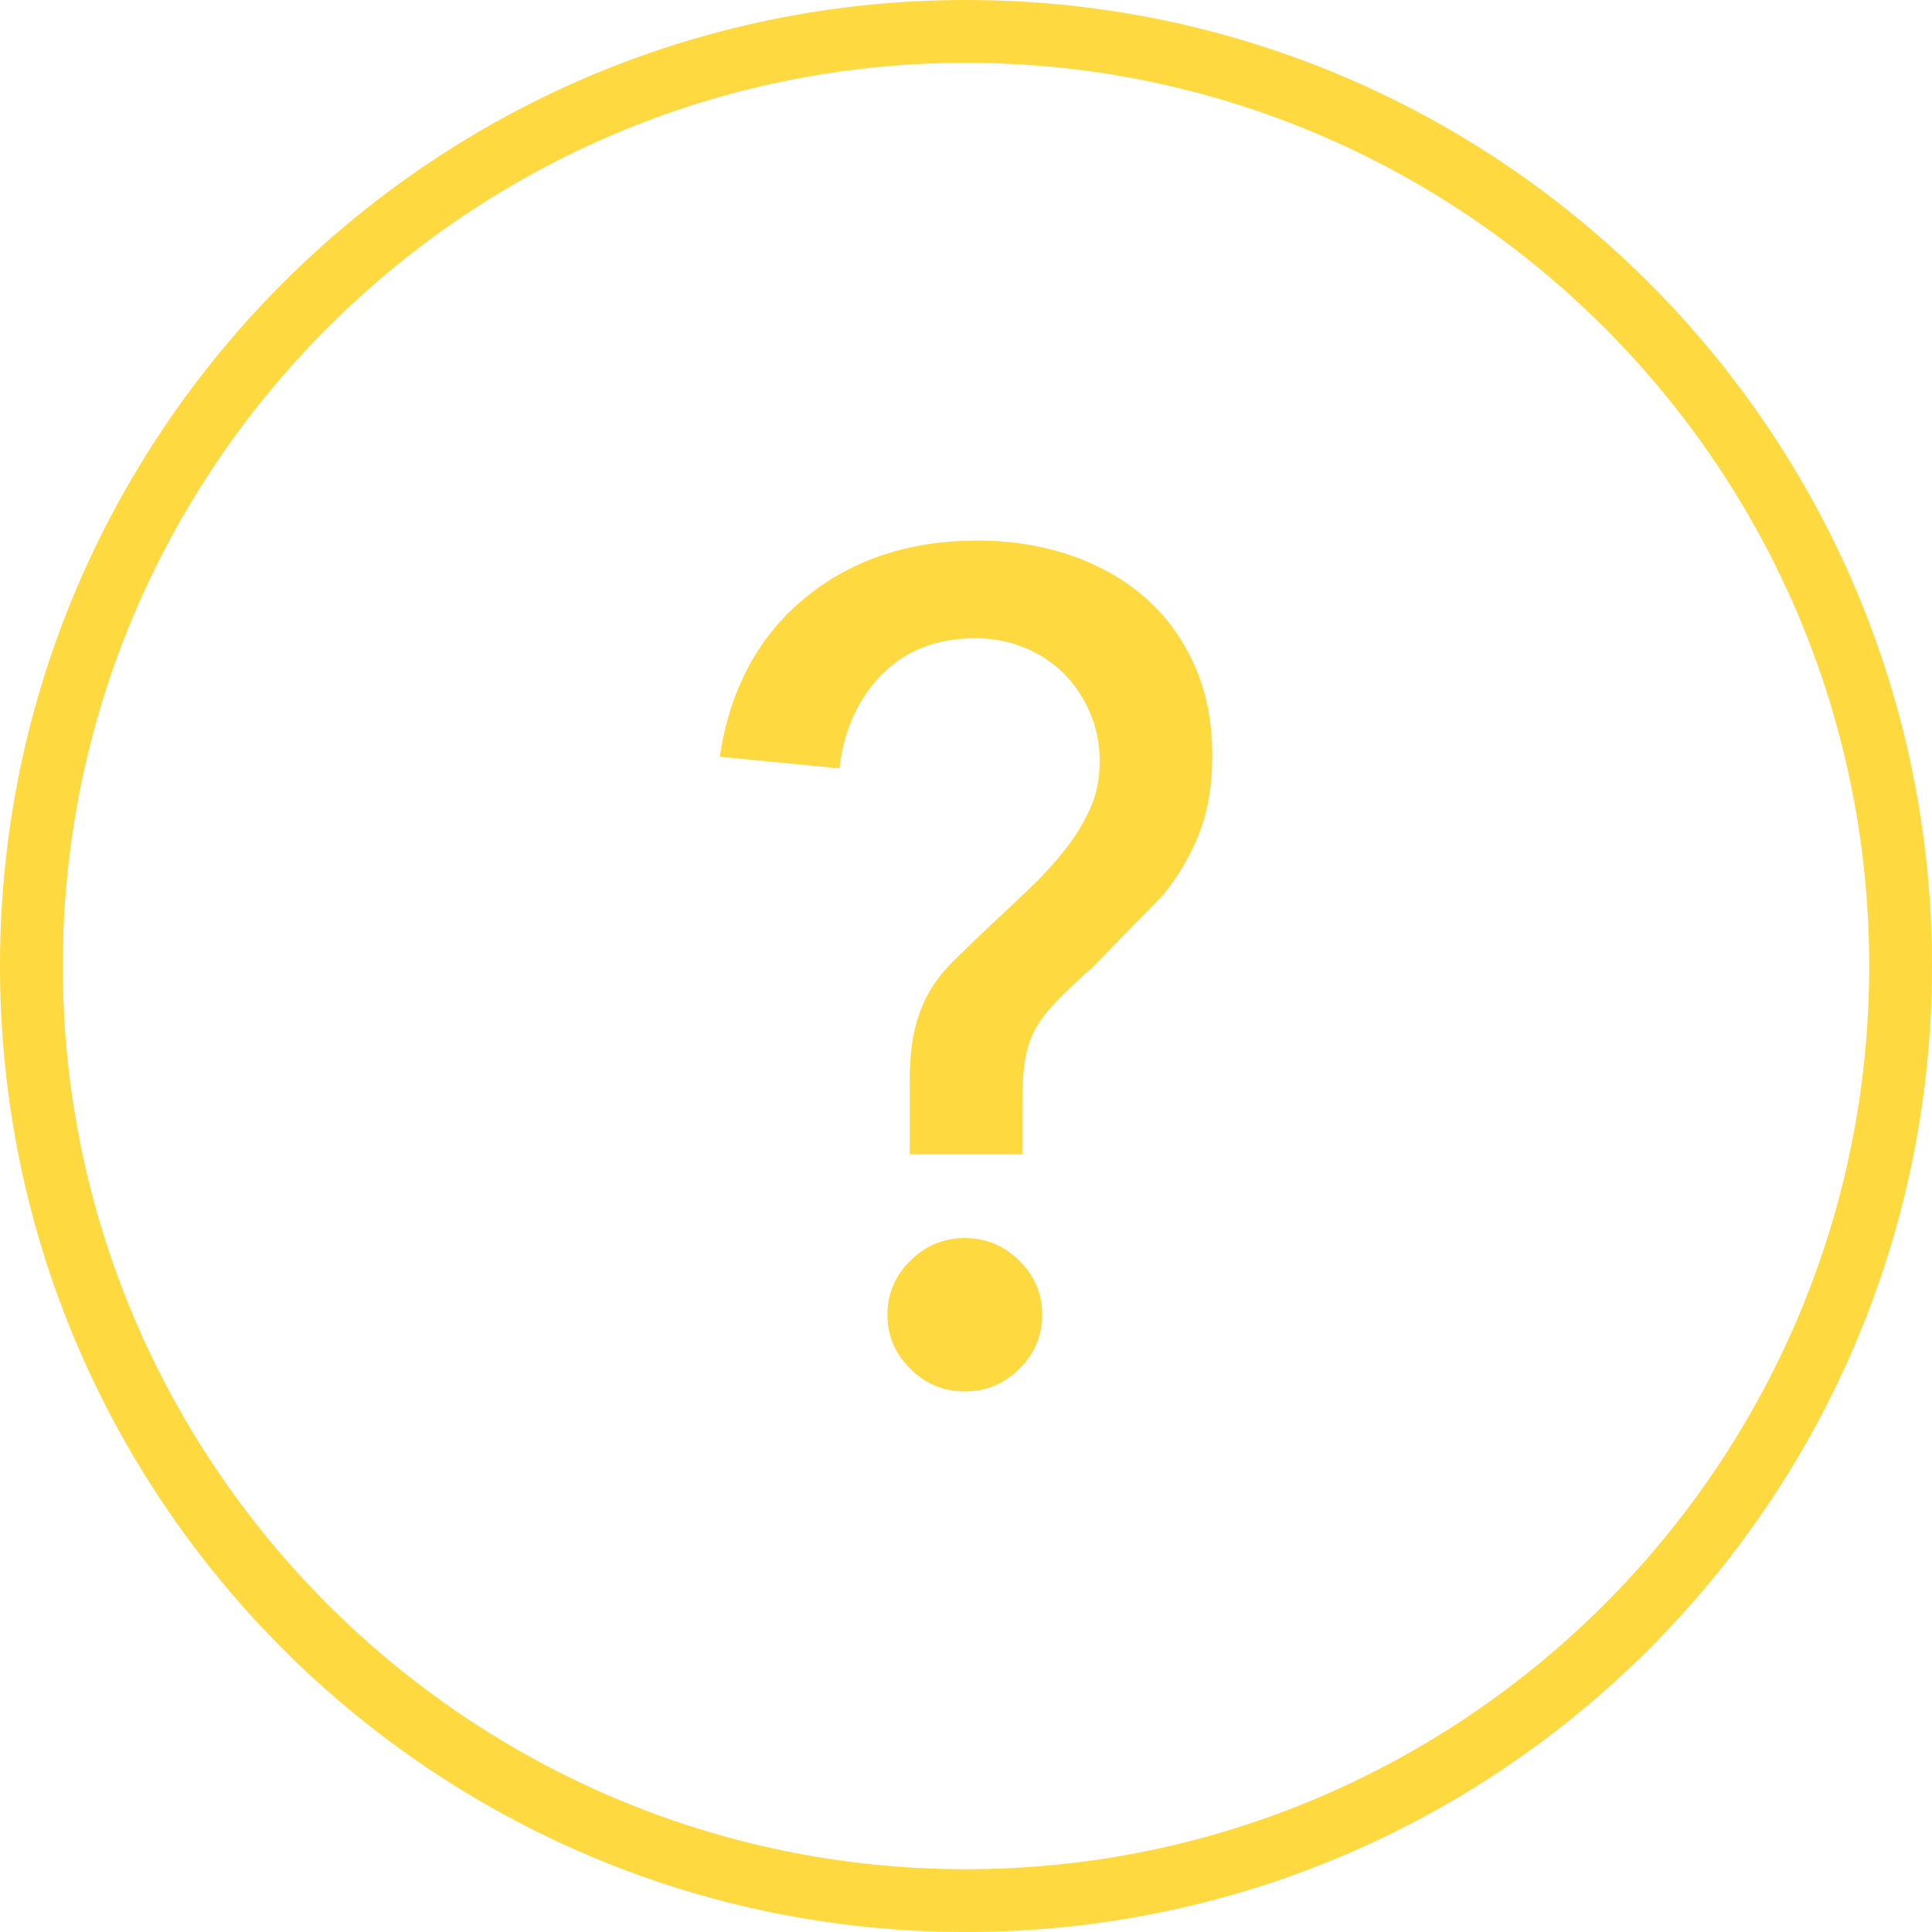
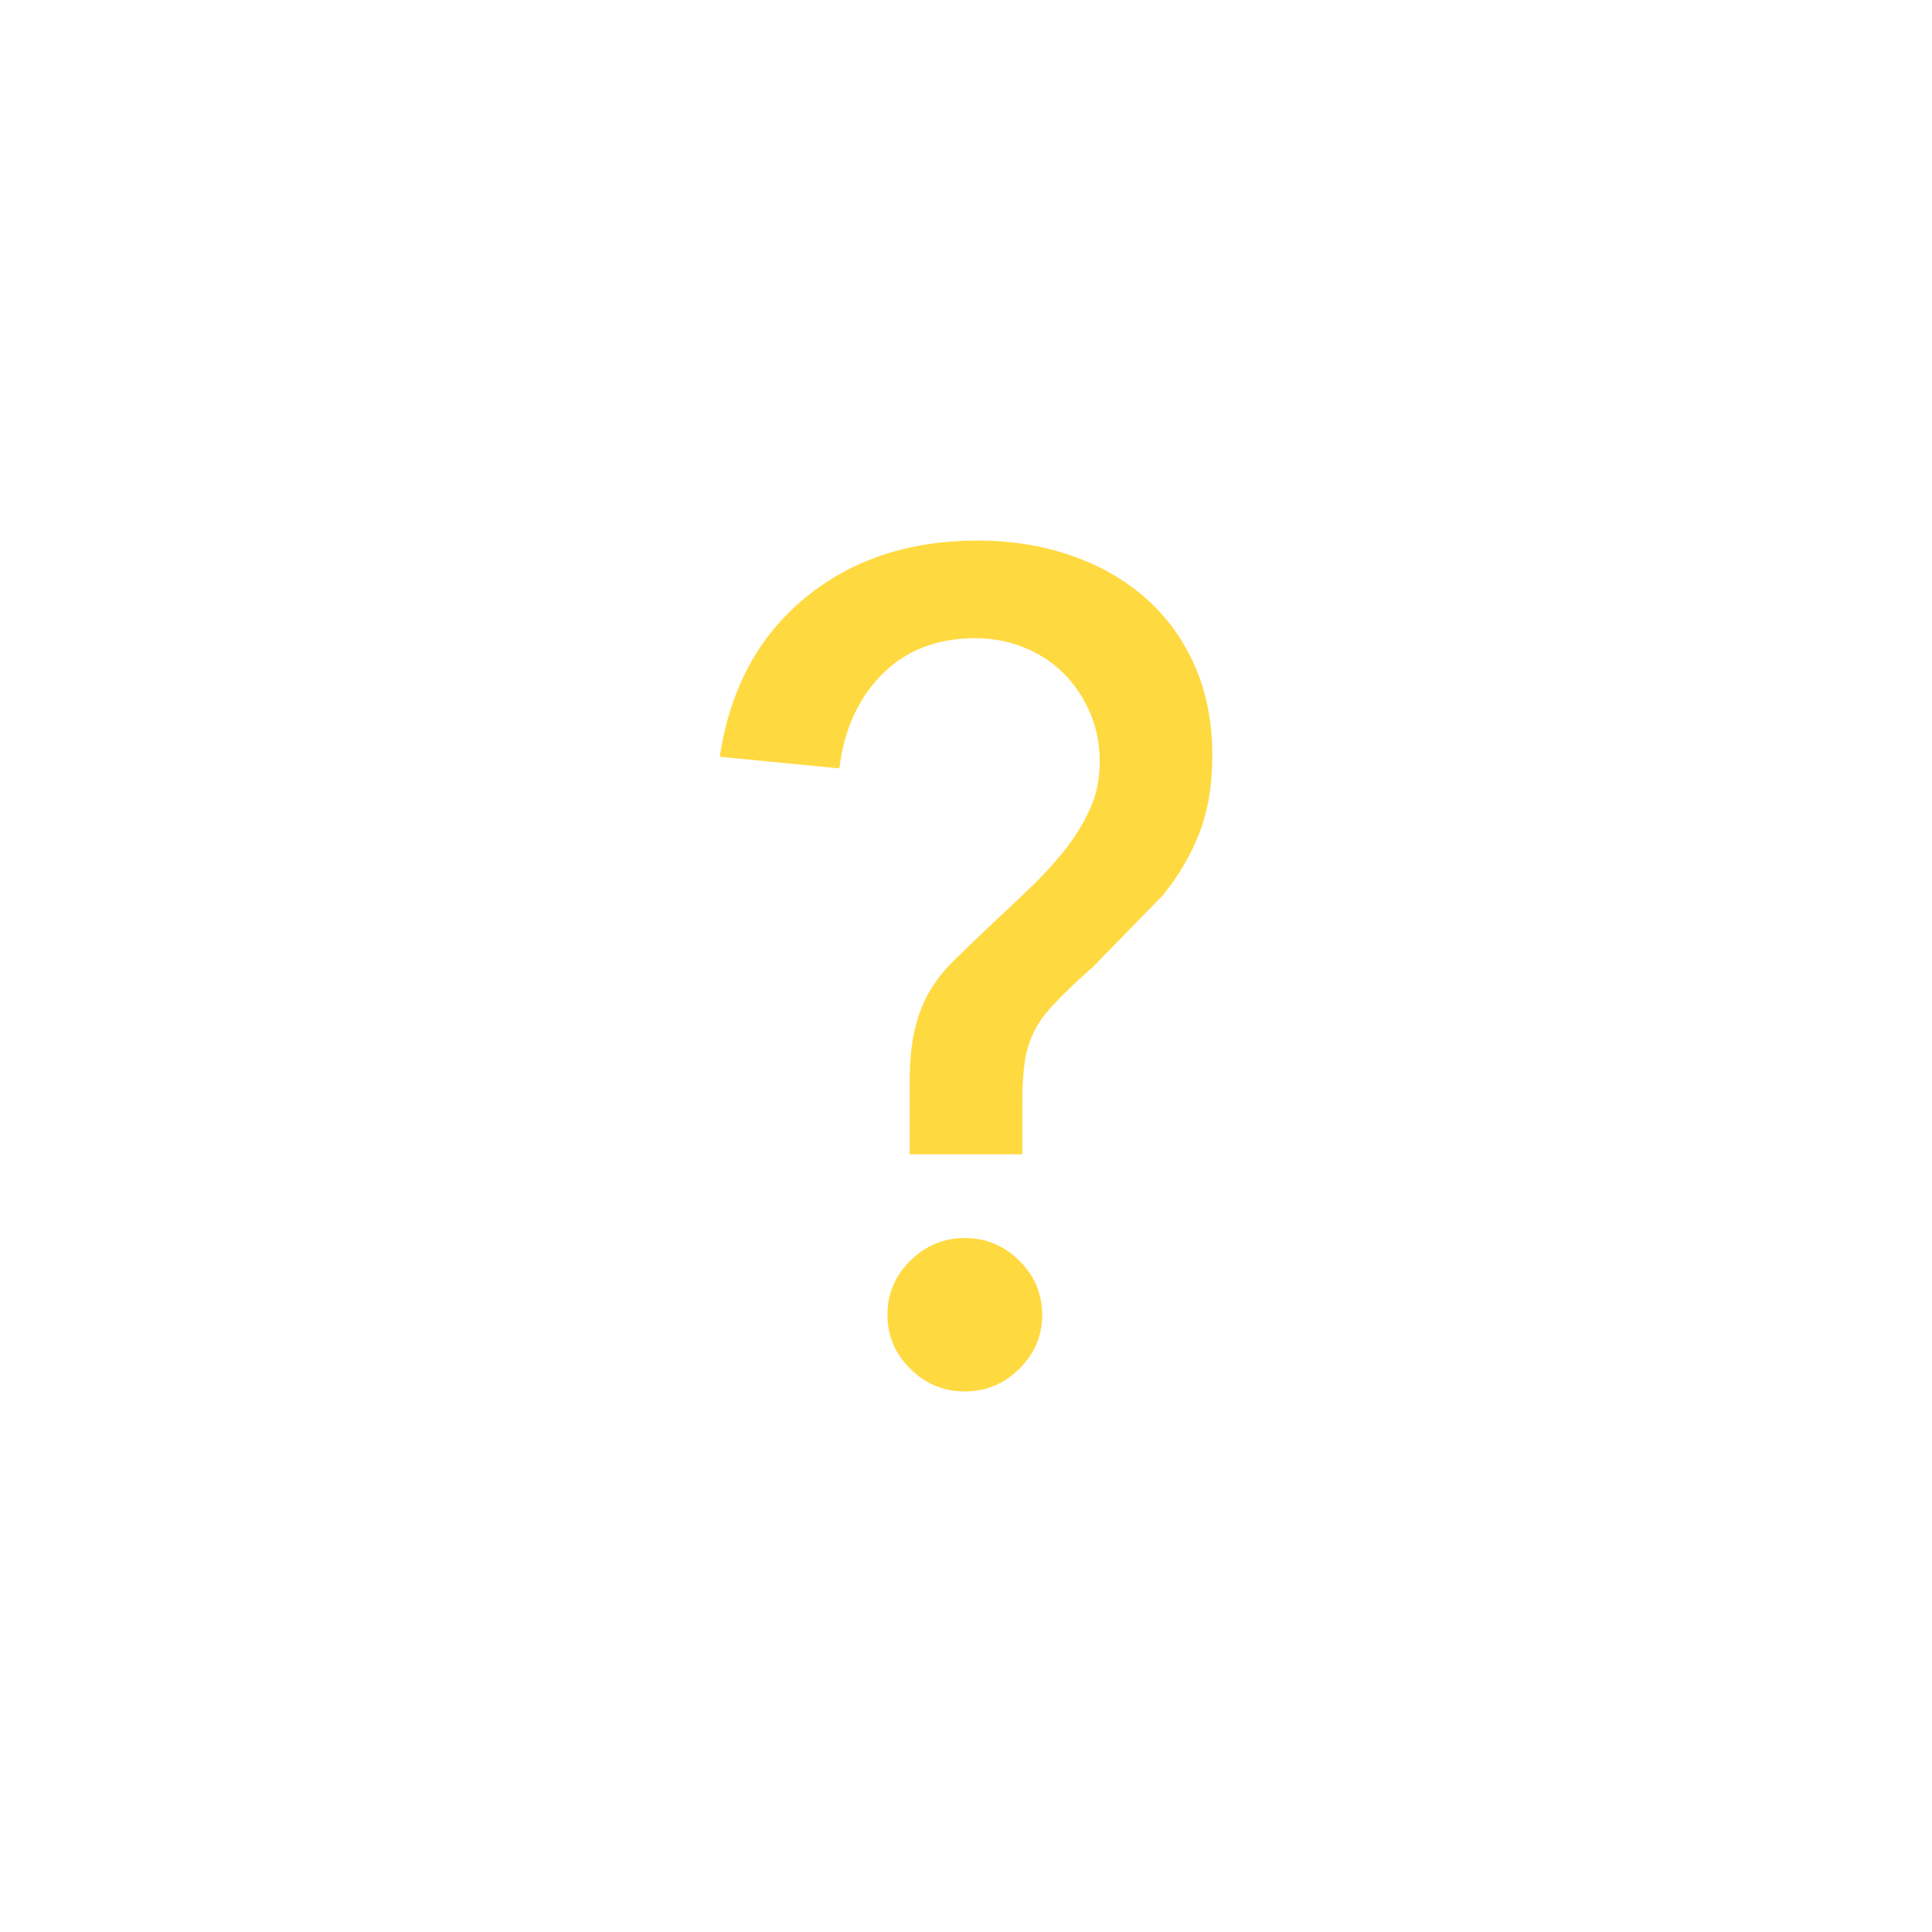
<svg xmlns="http://www.w3.org/2000/svg" width="80" height="80" viewBox="0 0 80 80">
-   <path d="M40,2.6c20.622,0,37.4,16.778,37.4,37.4s-16.778,37.4-37.4,37.4S2.6,60.622,2.6,40,19.378,2.6,40,2.6M40,0C17.909,0,0,17.909,0,40s17.909,40,40,40,40-17.909,40-40S62.091,0,40,0h0Z" fill="#ffd940" />
  <path d="M37.669,47.798v-2.936c0-.867,.064-1.588,.194-2.166s.323-1.099,.583-1.564c.259-.465,.607-.915,1.044-1.348,.437-.434,.979-.955,1.627-1.564,.517-.481,1.036-.97,1.554-1.468,.518-.497,.987-1.011,1.408-1.541,.42-.529,.769-1.09,1.044-1.685,.275-.593,.413-1.259,.413-1.998s-.138-1.42-.413-2.046c-.275-.625-.64-1.163-1.092-1.612-.454-.449-.996-.802-1.627-1.059-.631-.256-1.304-.385-2.015-.385-1.586,0-2.874,.498-3.86,1.492-.988,.995-1.579,2.294-1.772,3.899l-4.953-.481c.42-2.792,1.594-4.982,3.521-6.57,1.926-1.589,4.313-2.383,7.163-2.383,1.359,0,2.63,.201,3.812,.602,1.181,.402,2.209,.979,3.083,1.733,.874,.754,1.562,1.685,2.063,2.792,.501,1.107,.753,2.367,.753,3.778,0,1.22-.178,2.287-.534,3.201-.356,.915-.858,1.773-1.505,2.575l-2.914,2.984-.486,.433c-.518,.481-.931,.891-1.238,1.228-.308,.337-.551,.69-.728,1.059-.179,.369-.3,.778-.364,1.227-.065,.45-.097,1.011-.097,1.685v2.118h-4.662Zm-.923,6.643c0-.866,.315-1.612,.947-2.238,.631-.625,1.384-.938,2.258-.938s1.626,.313,2.258,.938c.631,.626,.947,1.372,.947,2.238s-.315,1.613-.947,2.238c-.631,.626-1.384,.938-2.258,.938s-1.627-.312-2.258-.938c-.631-.625-.947-1.372-.947-2.238Z" fill="#ffd940" />
</svg>